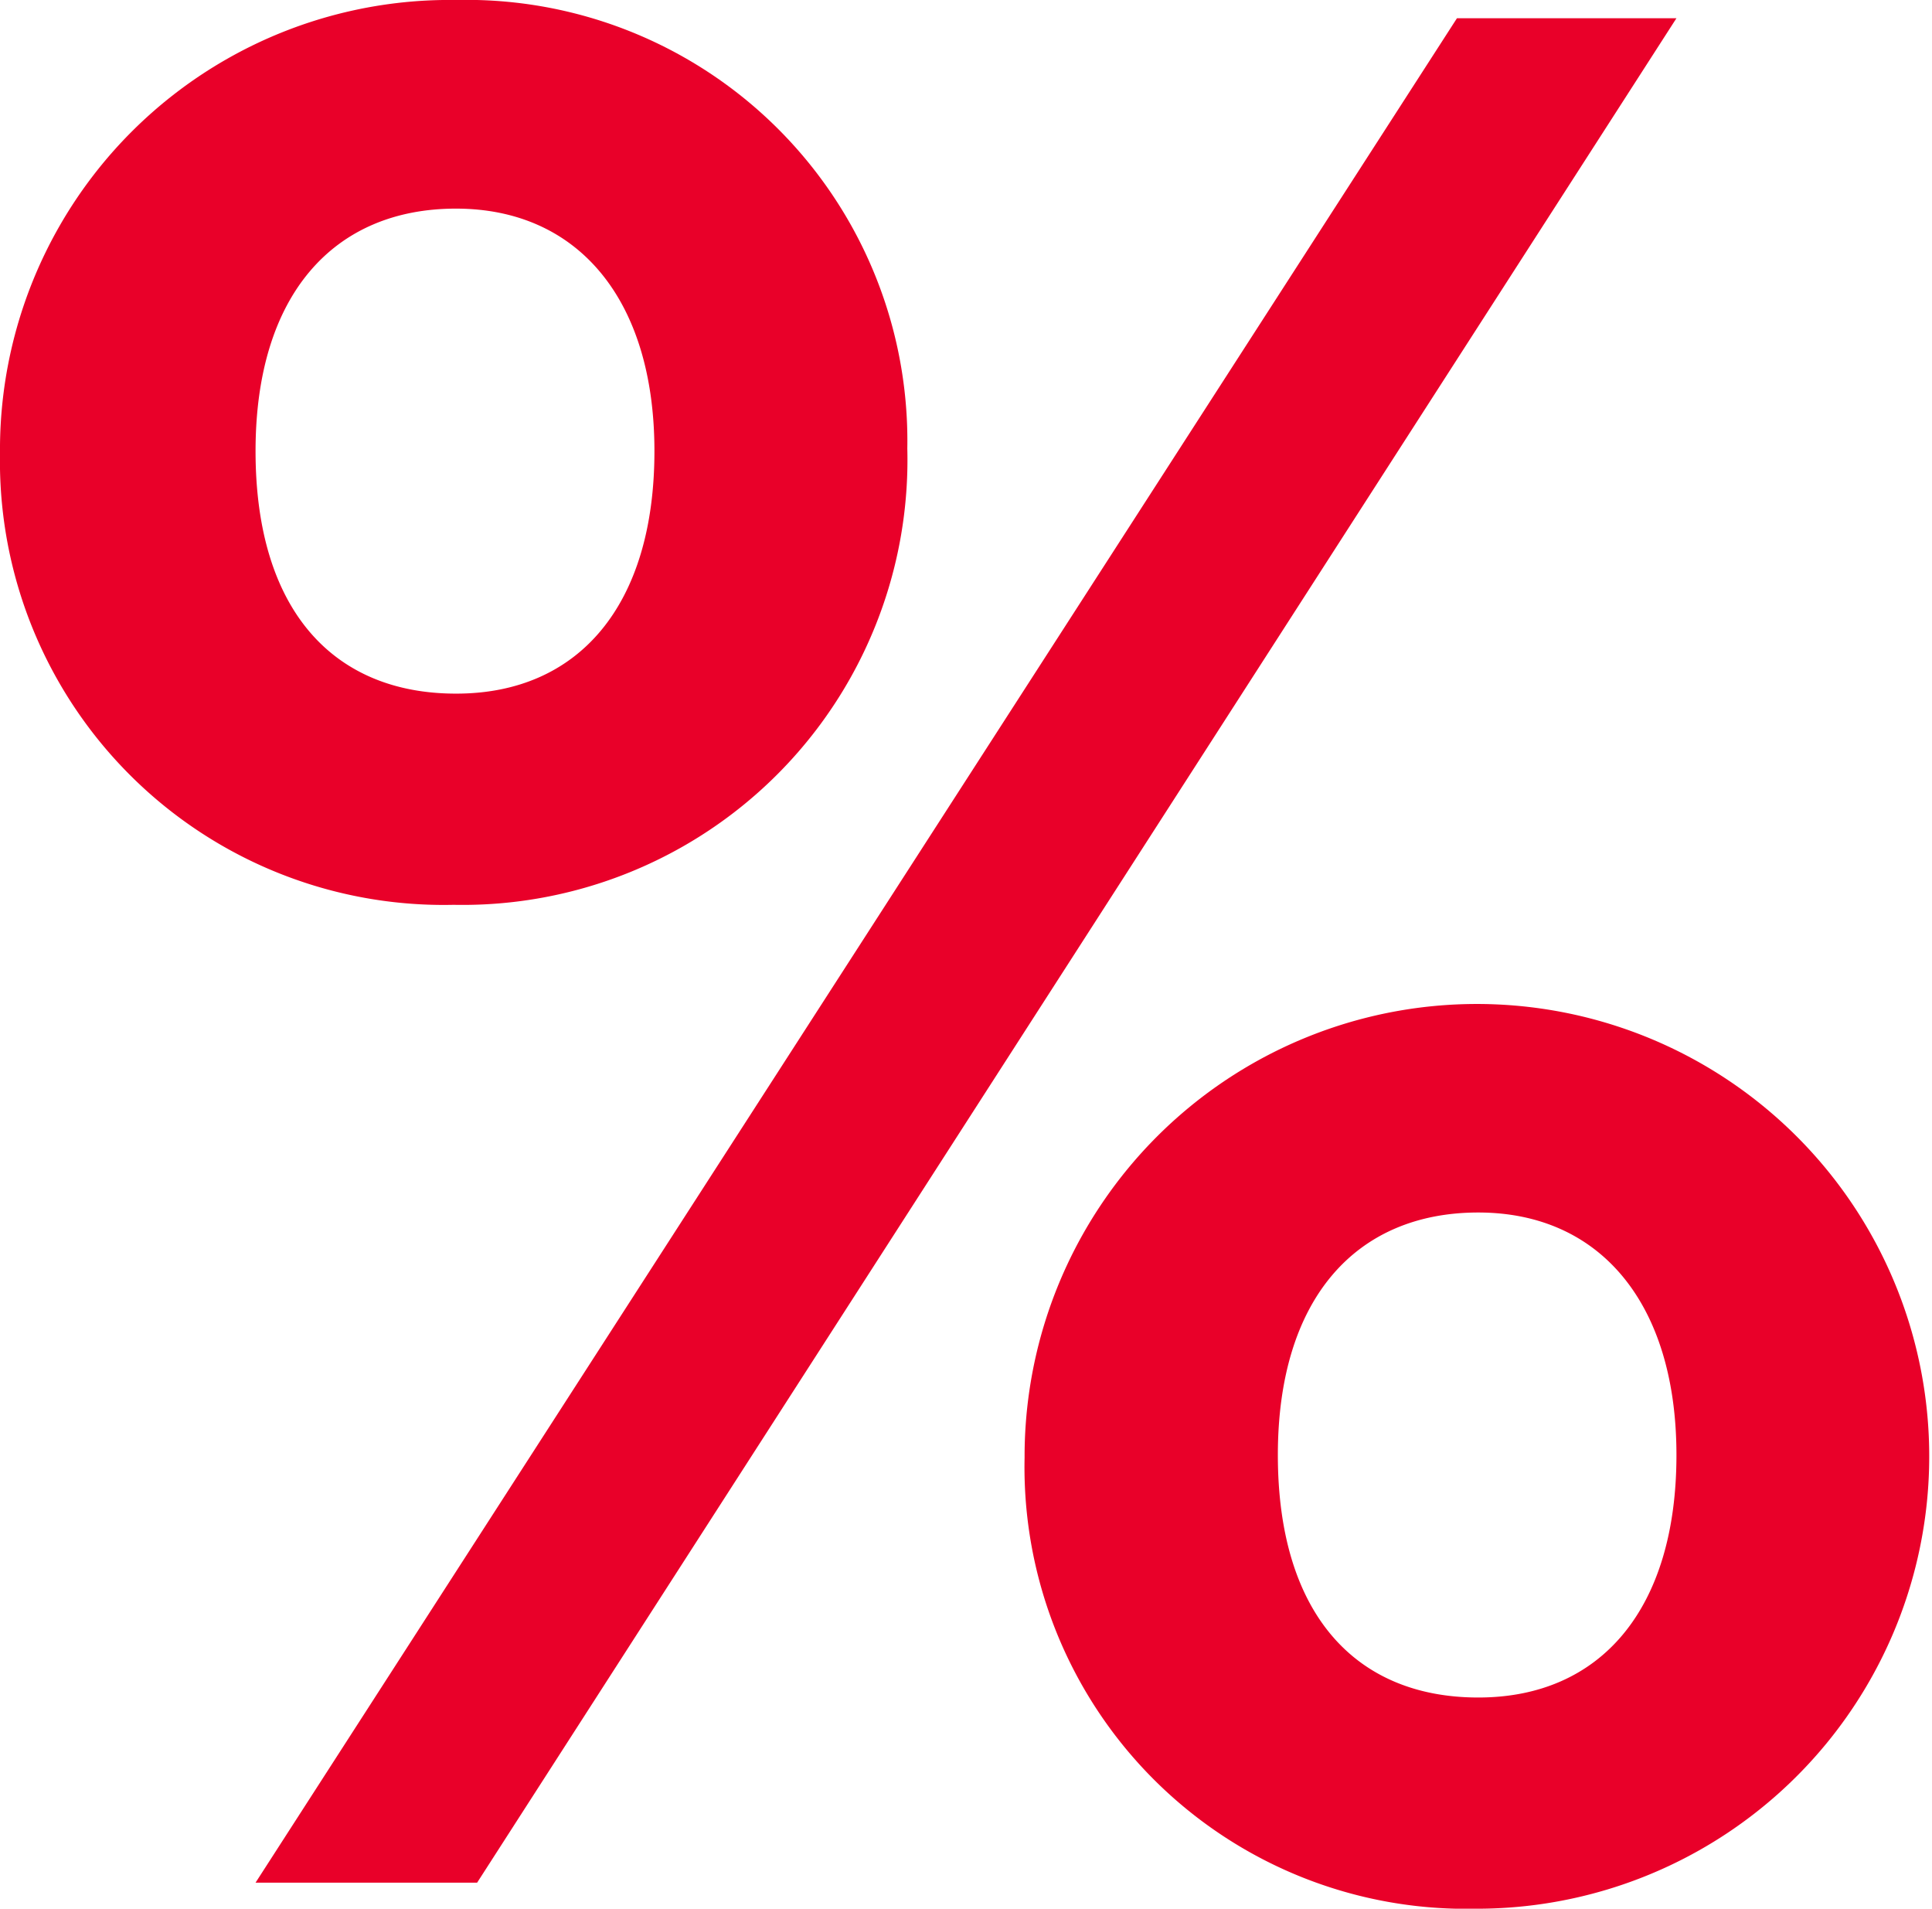
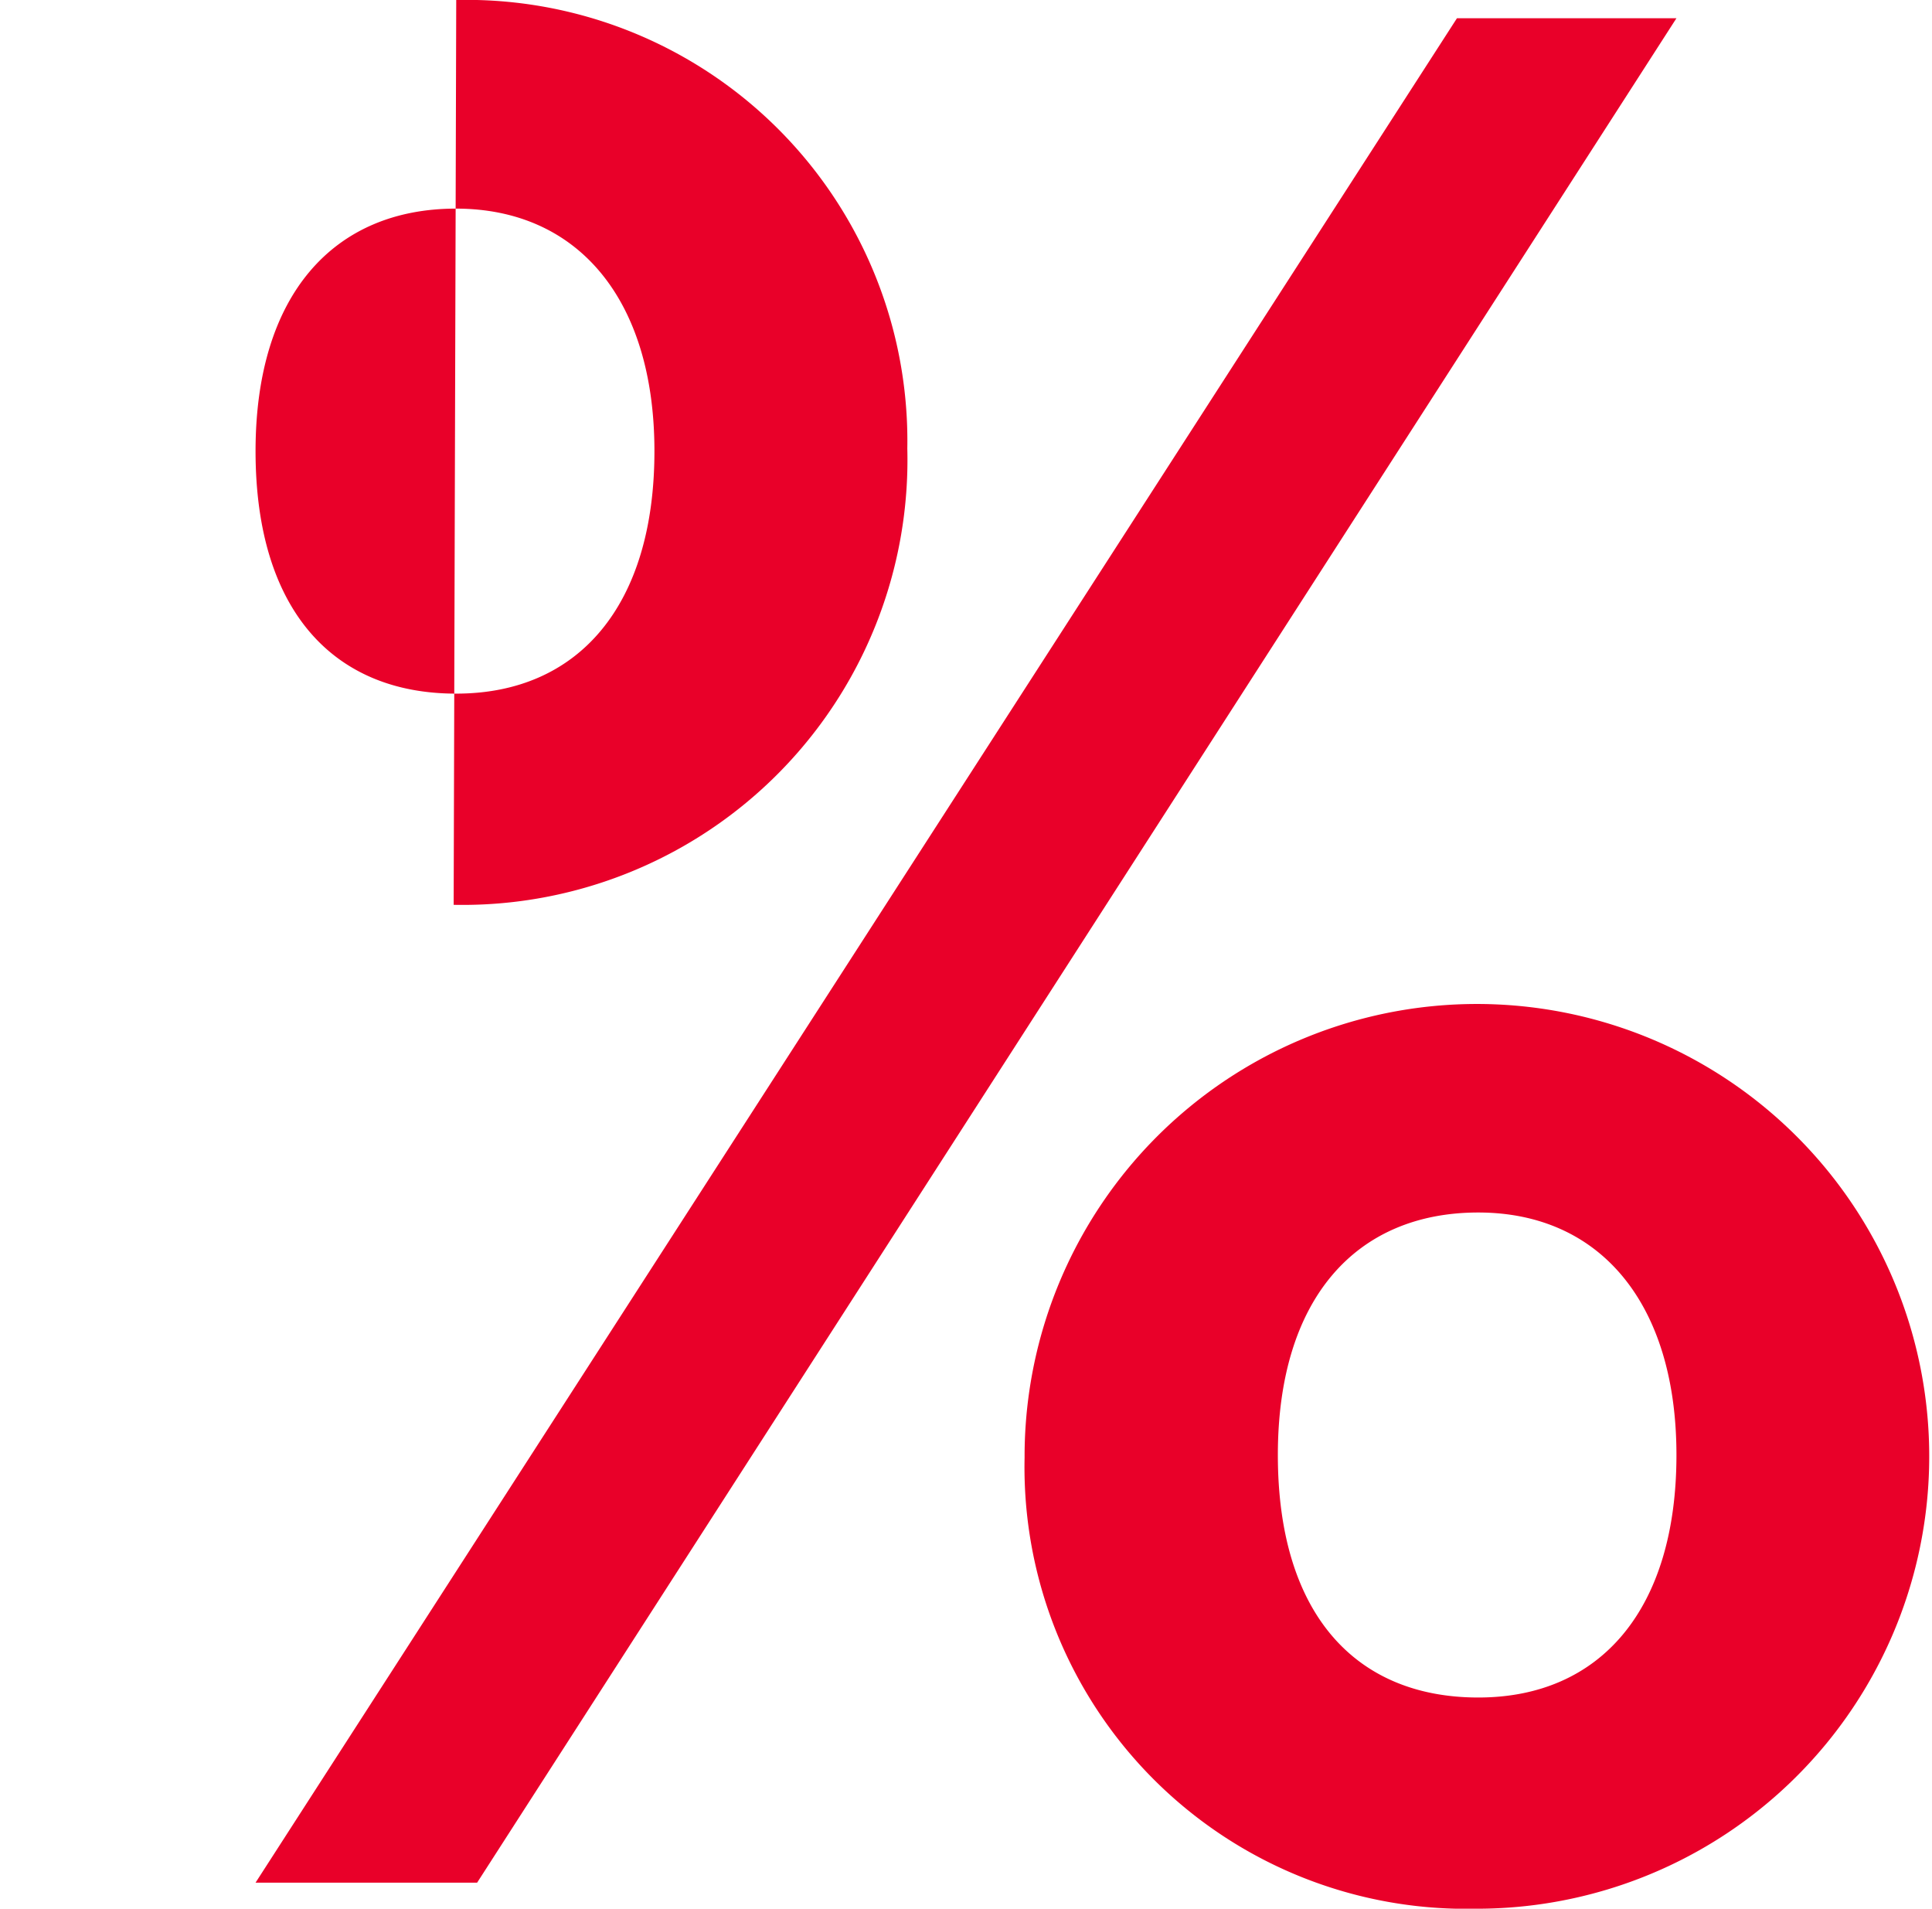
<svg xmlns="http://www.w3.org/2000/svg" width="20.246" height="20" viewBox="0 0 20.246 20">
-   <path id="Lower_Costs_Icon" data-name="Lower Costs Icon" d="M5.354,11.041a4.663,4.663,0,0,0,4.754-4.781,4.621,4.621,0,0,0-4.727-4.7A4.712,4.712,0,0,0,.6,6.314,4.65,4.65,0,0,0,5.354,11.041ZM3.278,21.287H5.6L18.168,1.751h-2.3Zm2.1-12.459c-1.284,0-2.1-.874-2.1-2.541,0-1.639.82-2.541,2.1-2.541S7.458,4.7,7.458,6.287C7.458,7.9,6.666,8.828,5.381,8.828ZM16.064,21.56a4.74,4.74,0,1,0-4.727-4.727A4.627,4.627,0,0,0,16.064,21.56Zm.027-2.213c-1.284,0-2.1-.874-2.1-2.541,0-1.639.82-2.541,2.1-2.541s2.077.956,2.077,2.541C18.168,18.418,17.376,19.347,16.092,19.347Z" transform="translate(-0.6 -1.56)" fill="#e90029" />
+   <path id="Lower_Costs_Icon" data-name="Lower Costs Icon" d="M5.354,11.041a4.663,4.663,0,0,0,4.754-4.781,4.621,4.621,0,0,0-4.727-4.7ZM3.278,21.287H5.6L18.168,1.751h-2.3Zm2.1-12.459c-1.284,0-2.1-.874-2.1-2.541,0-1.639.82-2.541,2.1-2.541S7.458,4.7,7.458,6.287C7.458,7.9,6.666,8.828,5.381,8.828ZM16.064,21.56a4.74,4.74,0,1,0-4.727-4.727A4.627,4.627,0,0,0,16.064,21.56Zm.027-2.213c-1.284,0-2.1-.874-2.1-2.541,0-1.639.82-2.541,2.1-2.541s2.077.956,2.077,2.541C18.168,18.418,17.376,19.347,16.092,19.347Z" transform="translate(-0.6 -1.56)" fill="#e90029" />
</svg>